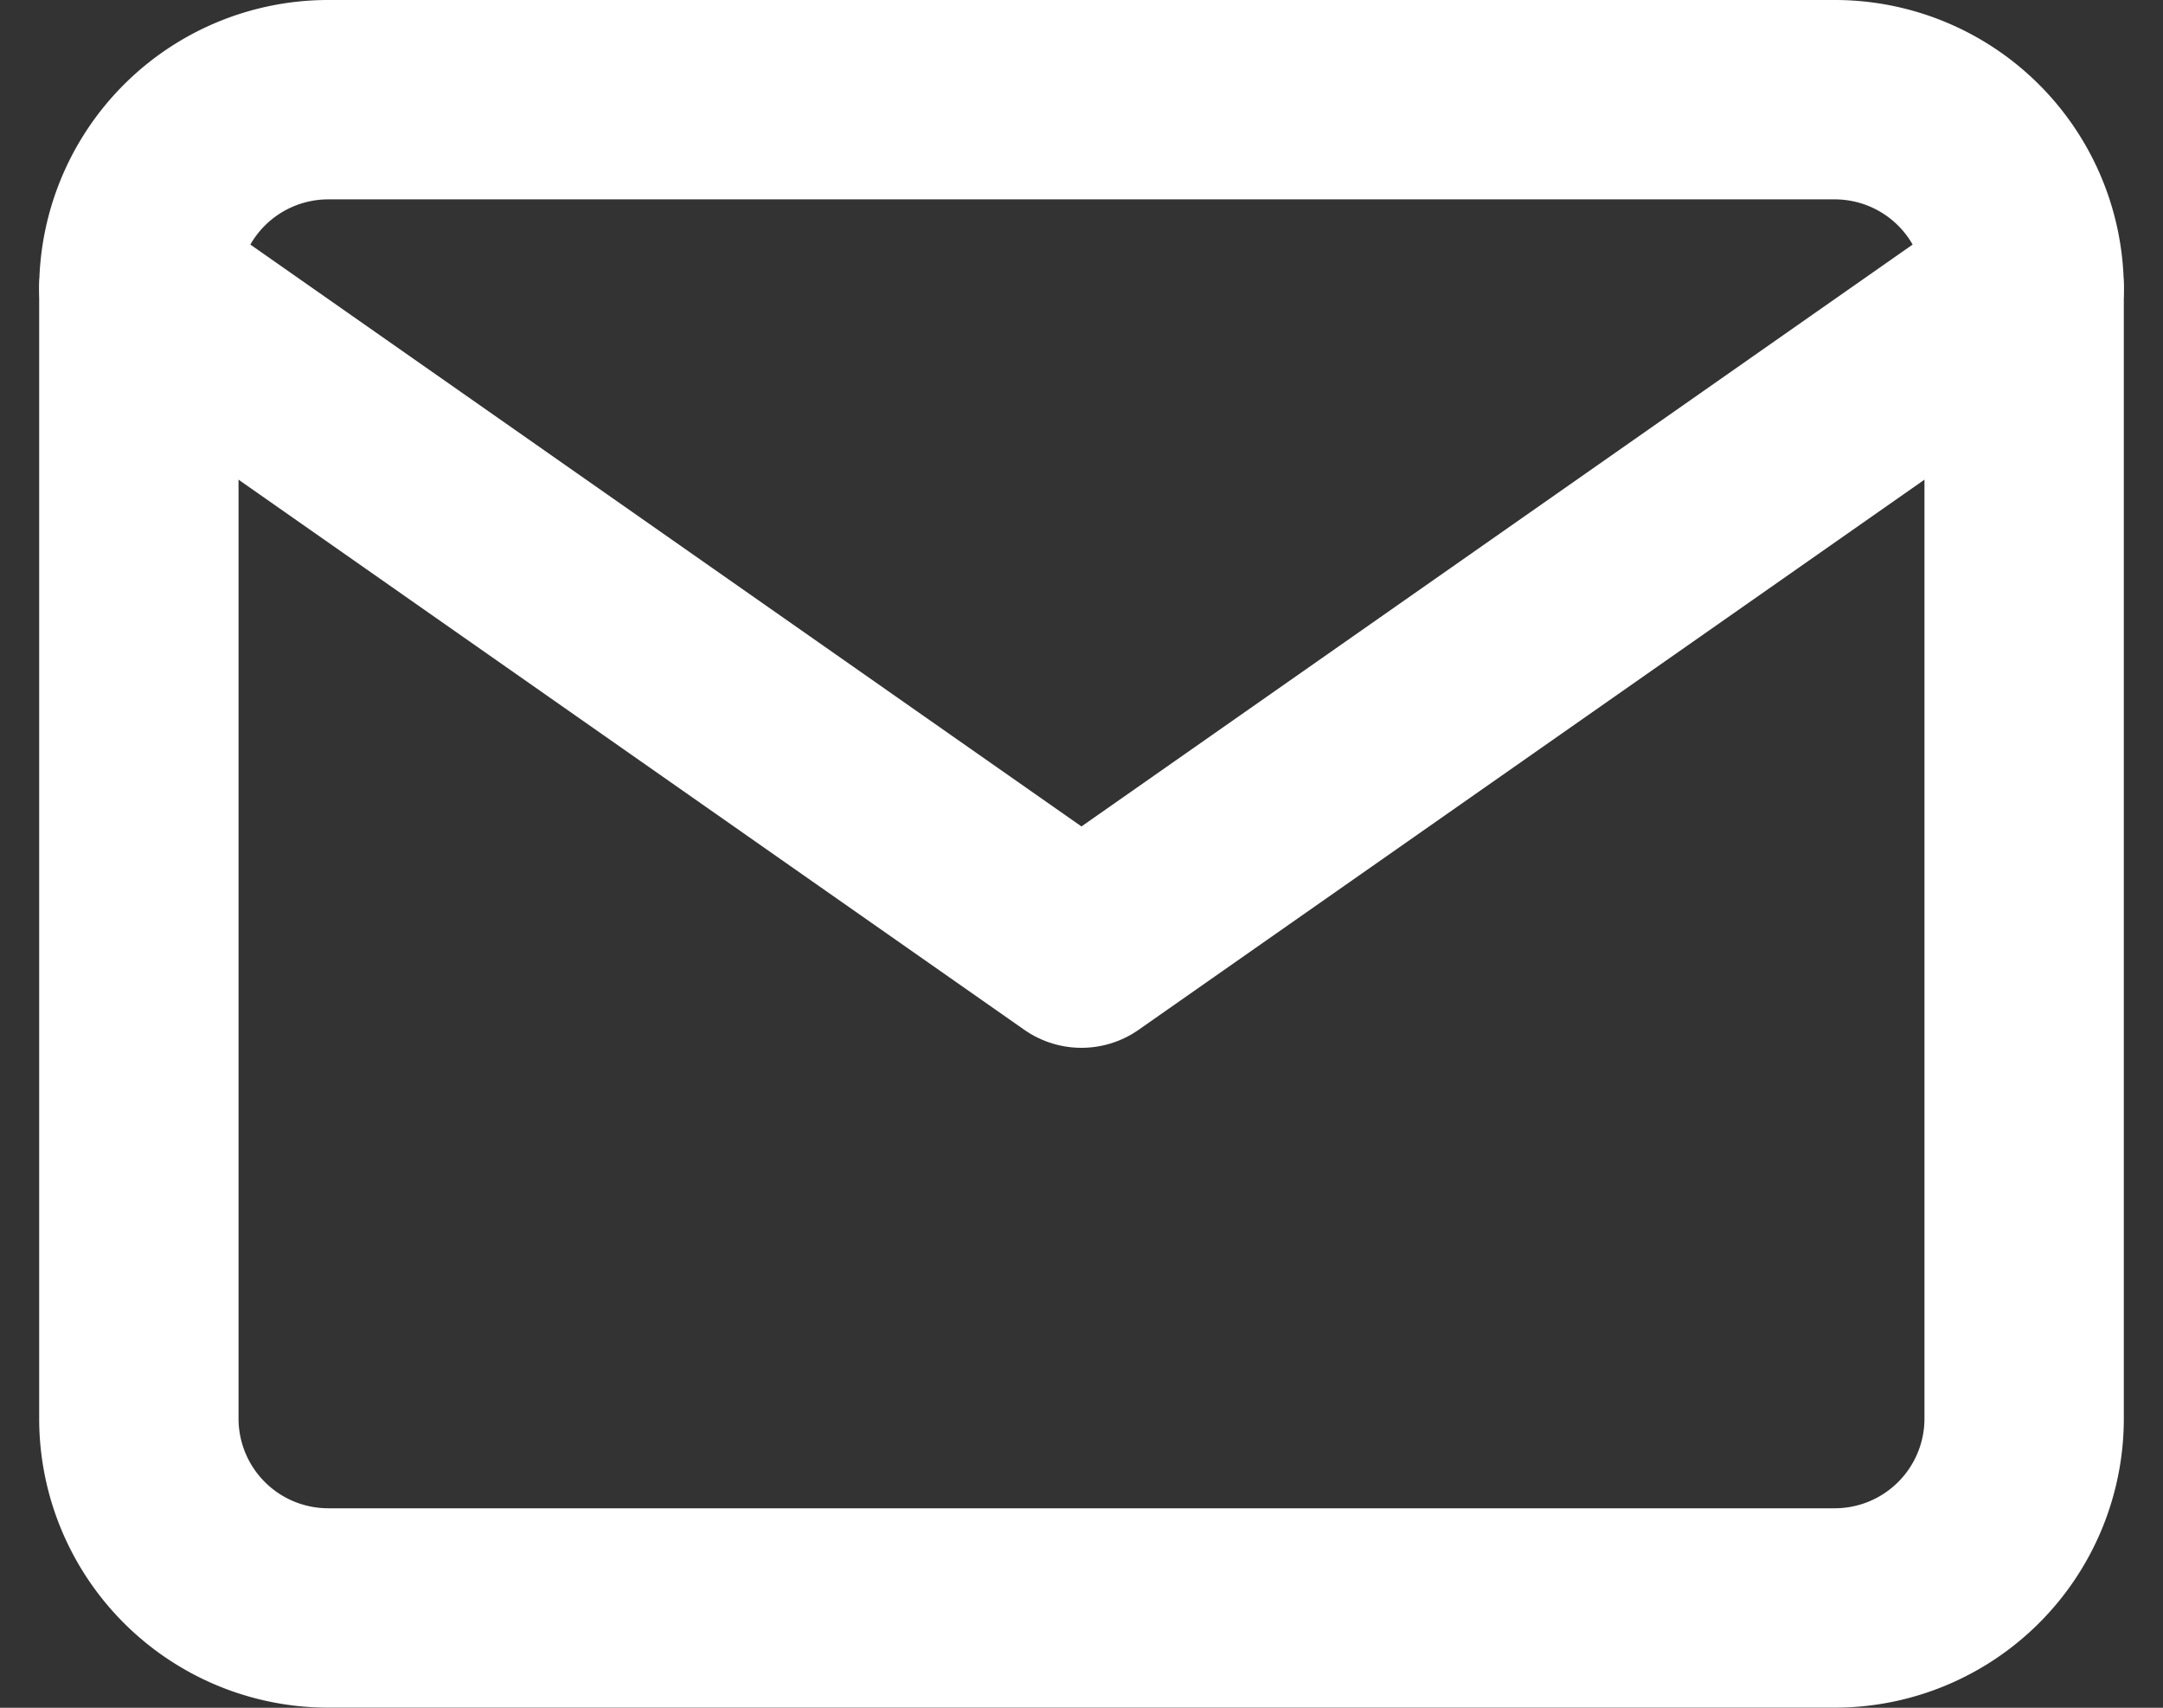
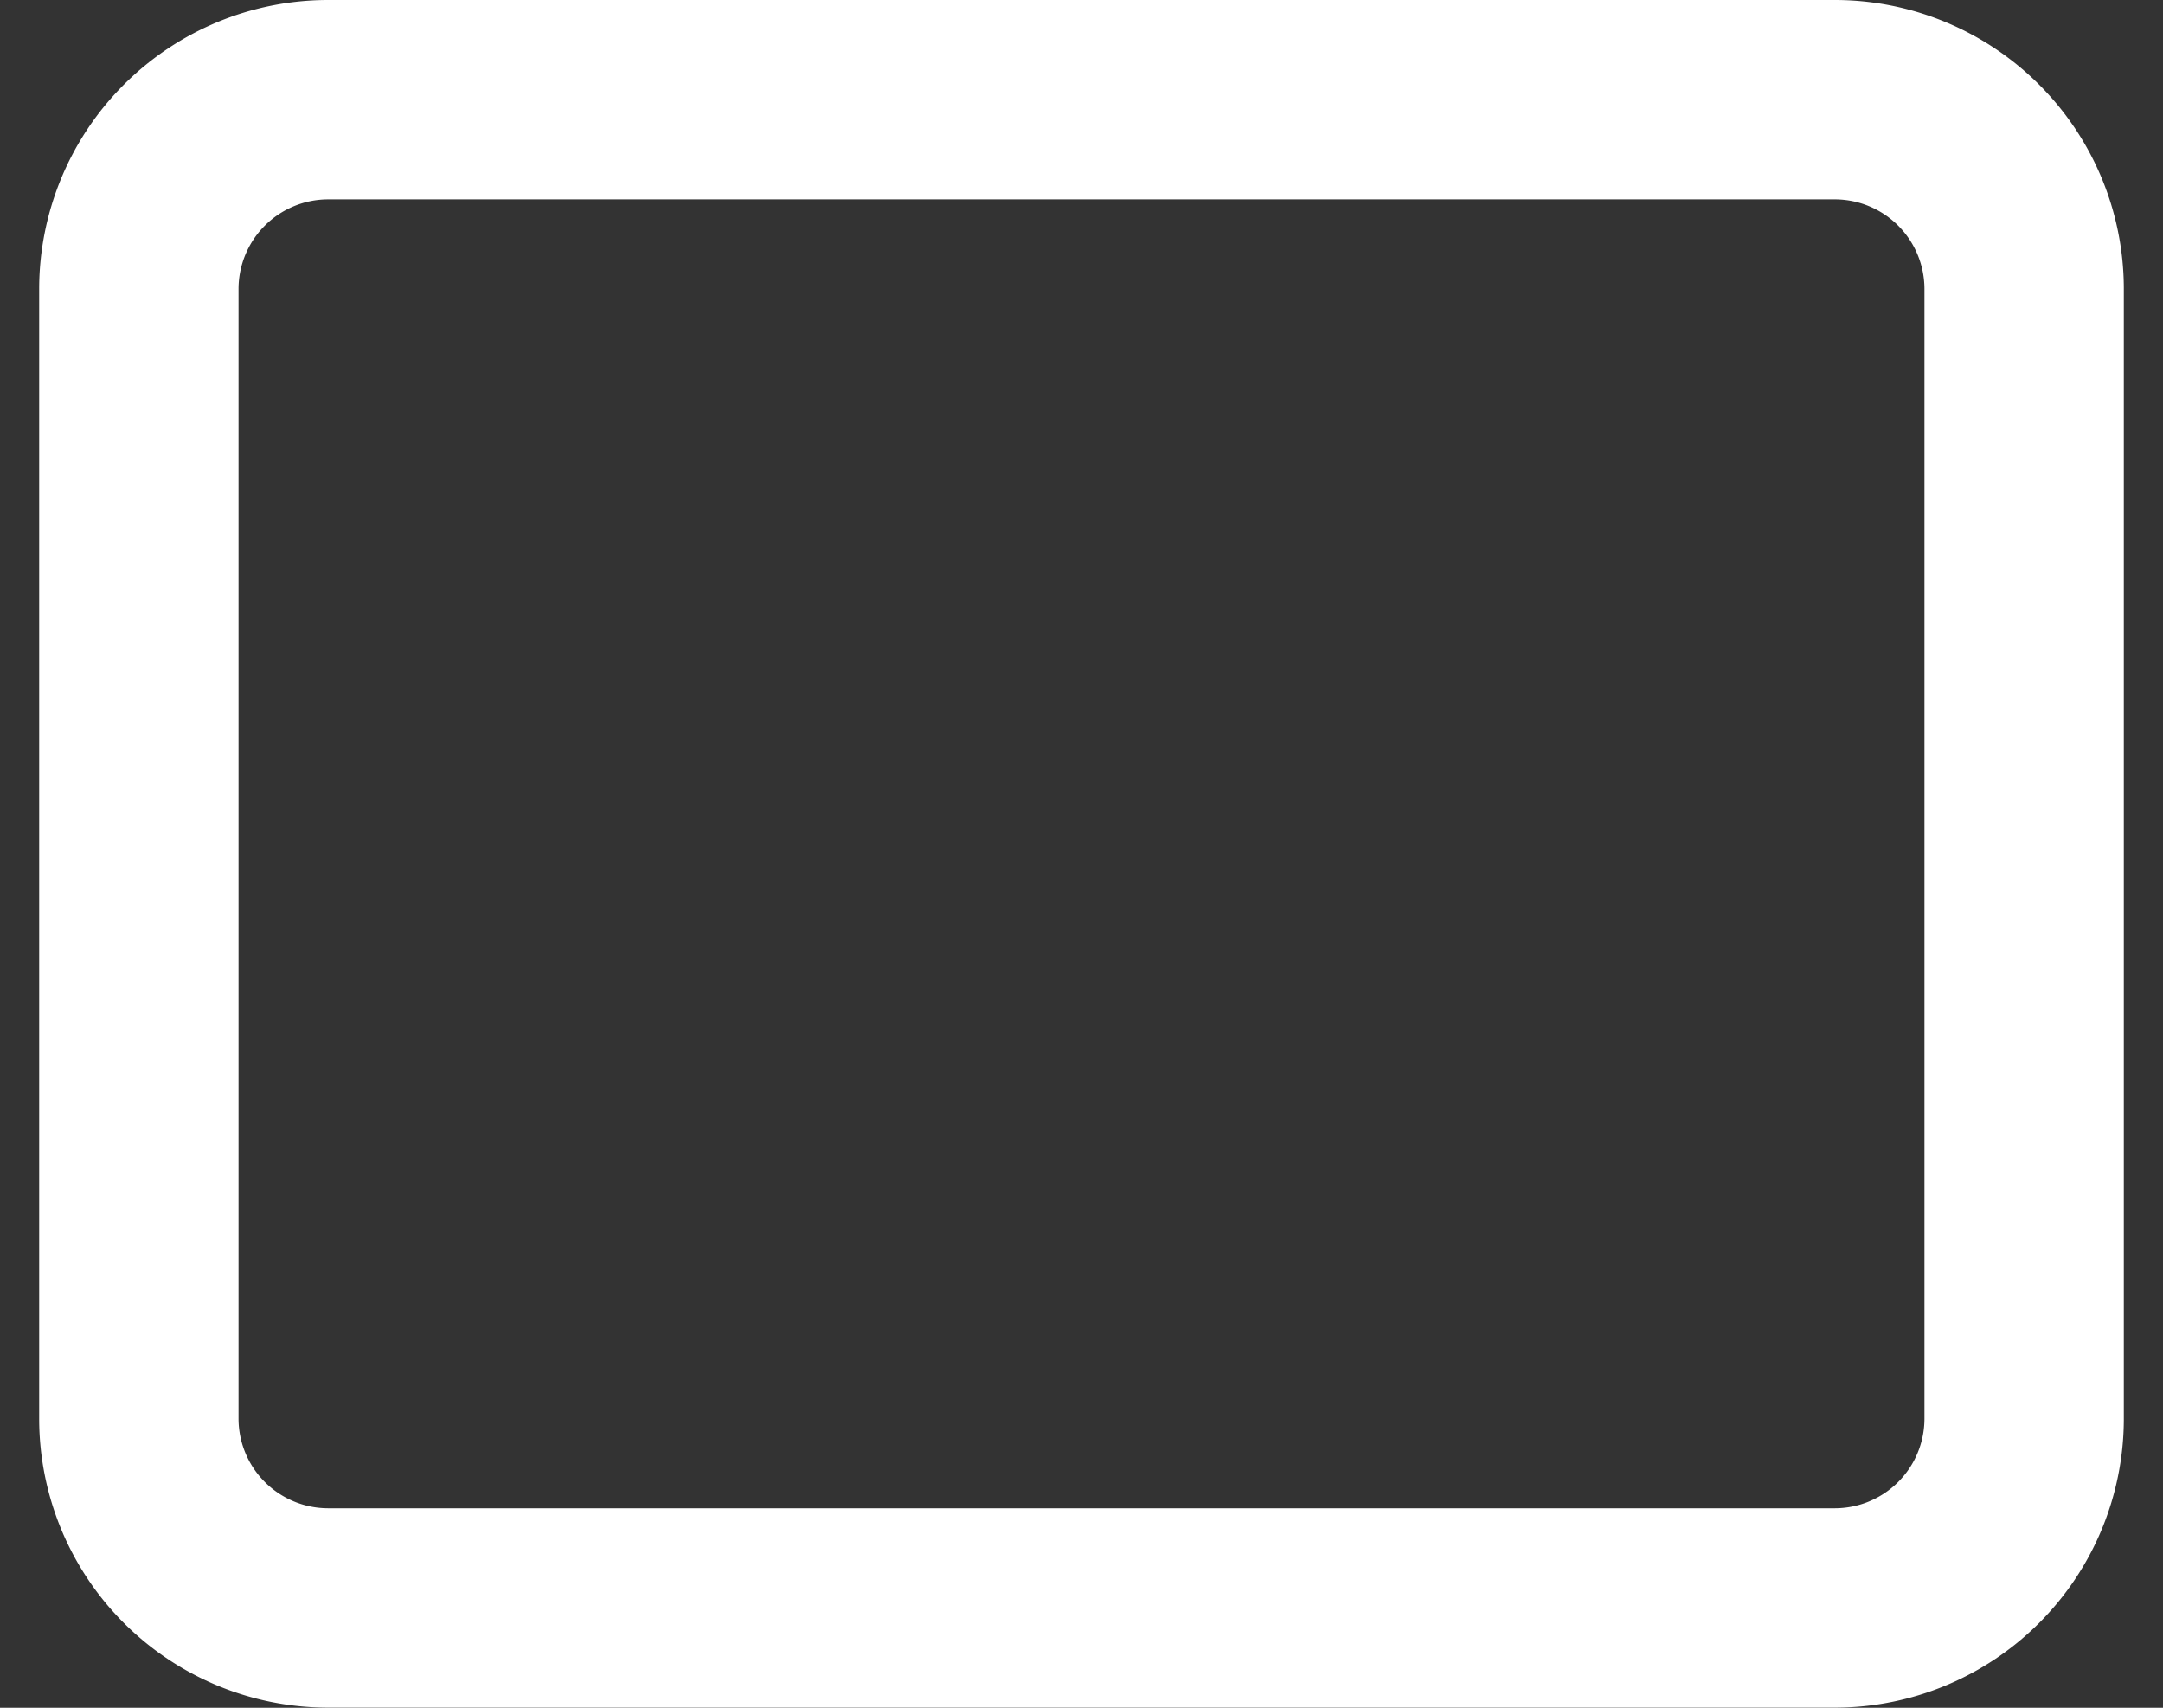
<svg xmlns="http://www.w3.org/2000/svg" width="21.699" height="17.131" viewBox="0 0 21.699 17.131">
  <rect x="0" y="0" width="21.699" height="17.131" fill="#333333" stroke="none" />
  <g id="Icon_feather-mail" data-name="Icon feather-mail" transform="translate(-1.607 -5)">
    <path id="Path_221" data-name="Path 221" d="M4.891,6H20.022a1.9,1.9,0,0,1,1.891,1.891V19.239a1.9,1.9,0,0,1-1.891,1.891H4.891A1.9,1.9,0,0,1,3,19.239V7.891A1.9,1.9,0,0,1,4.891,6Z" fill="none" stroke="#fff" stroke-linecap="round" stroke-linejoin="round" stroke-width="2" />
-     <path id="Path_222" data-name="Path 222" d="M21.913,9l-9.457,6.62L3,9" transform="translate(0 -1.109)" fill="none" stroke="#fff" stroke-linecap="round" stroke-linejoin="round" stroke-width="2" />
  </g>
</svg>